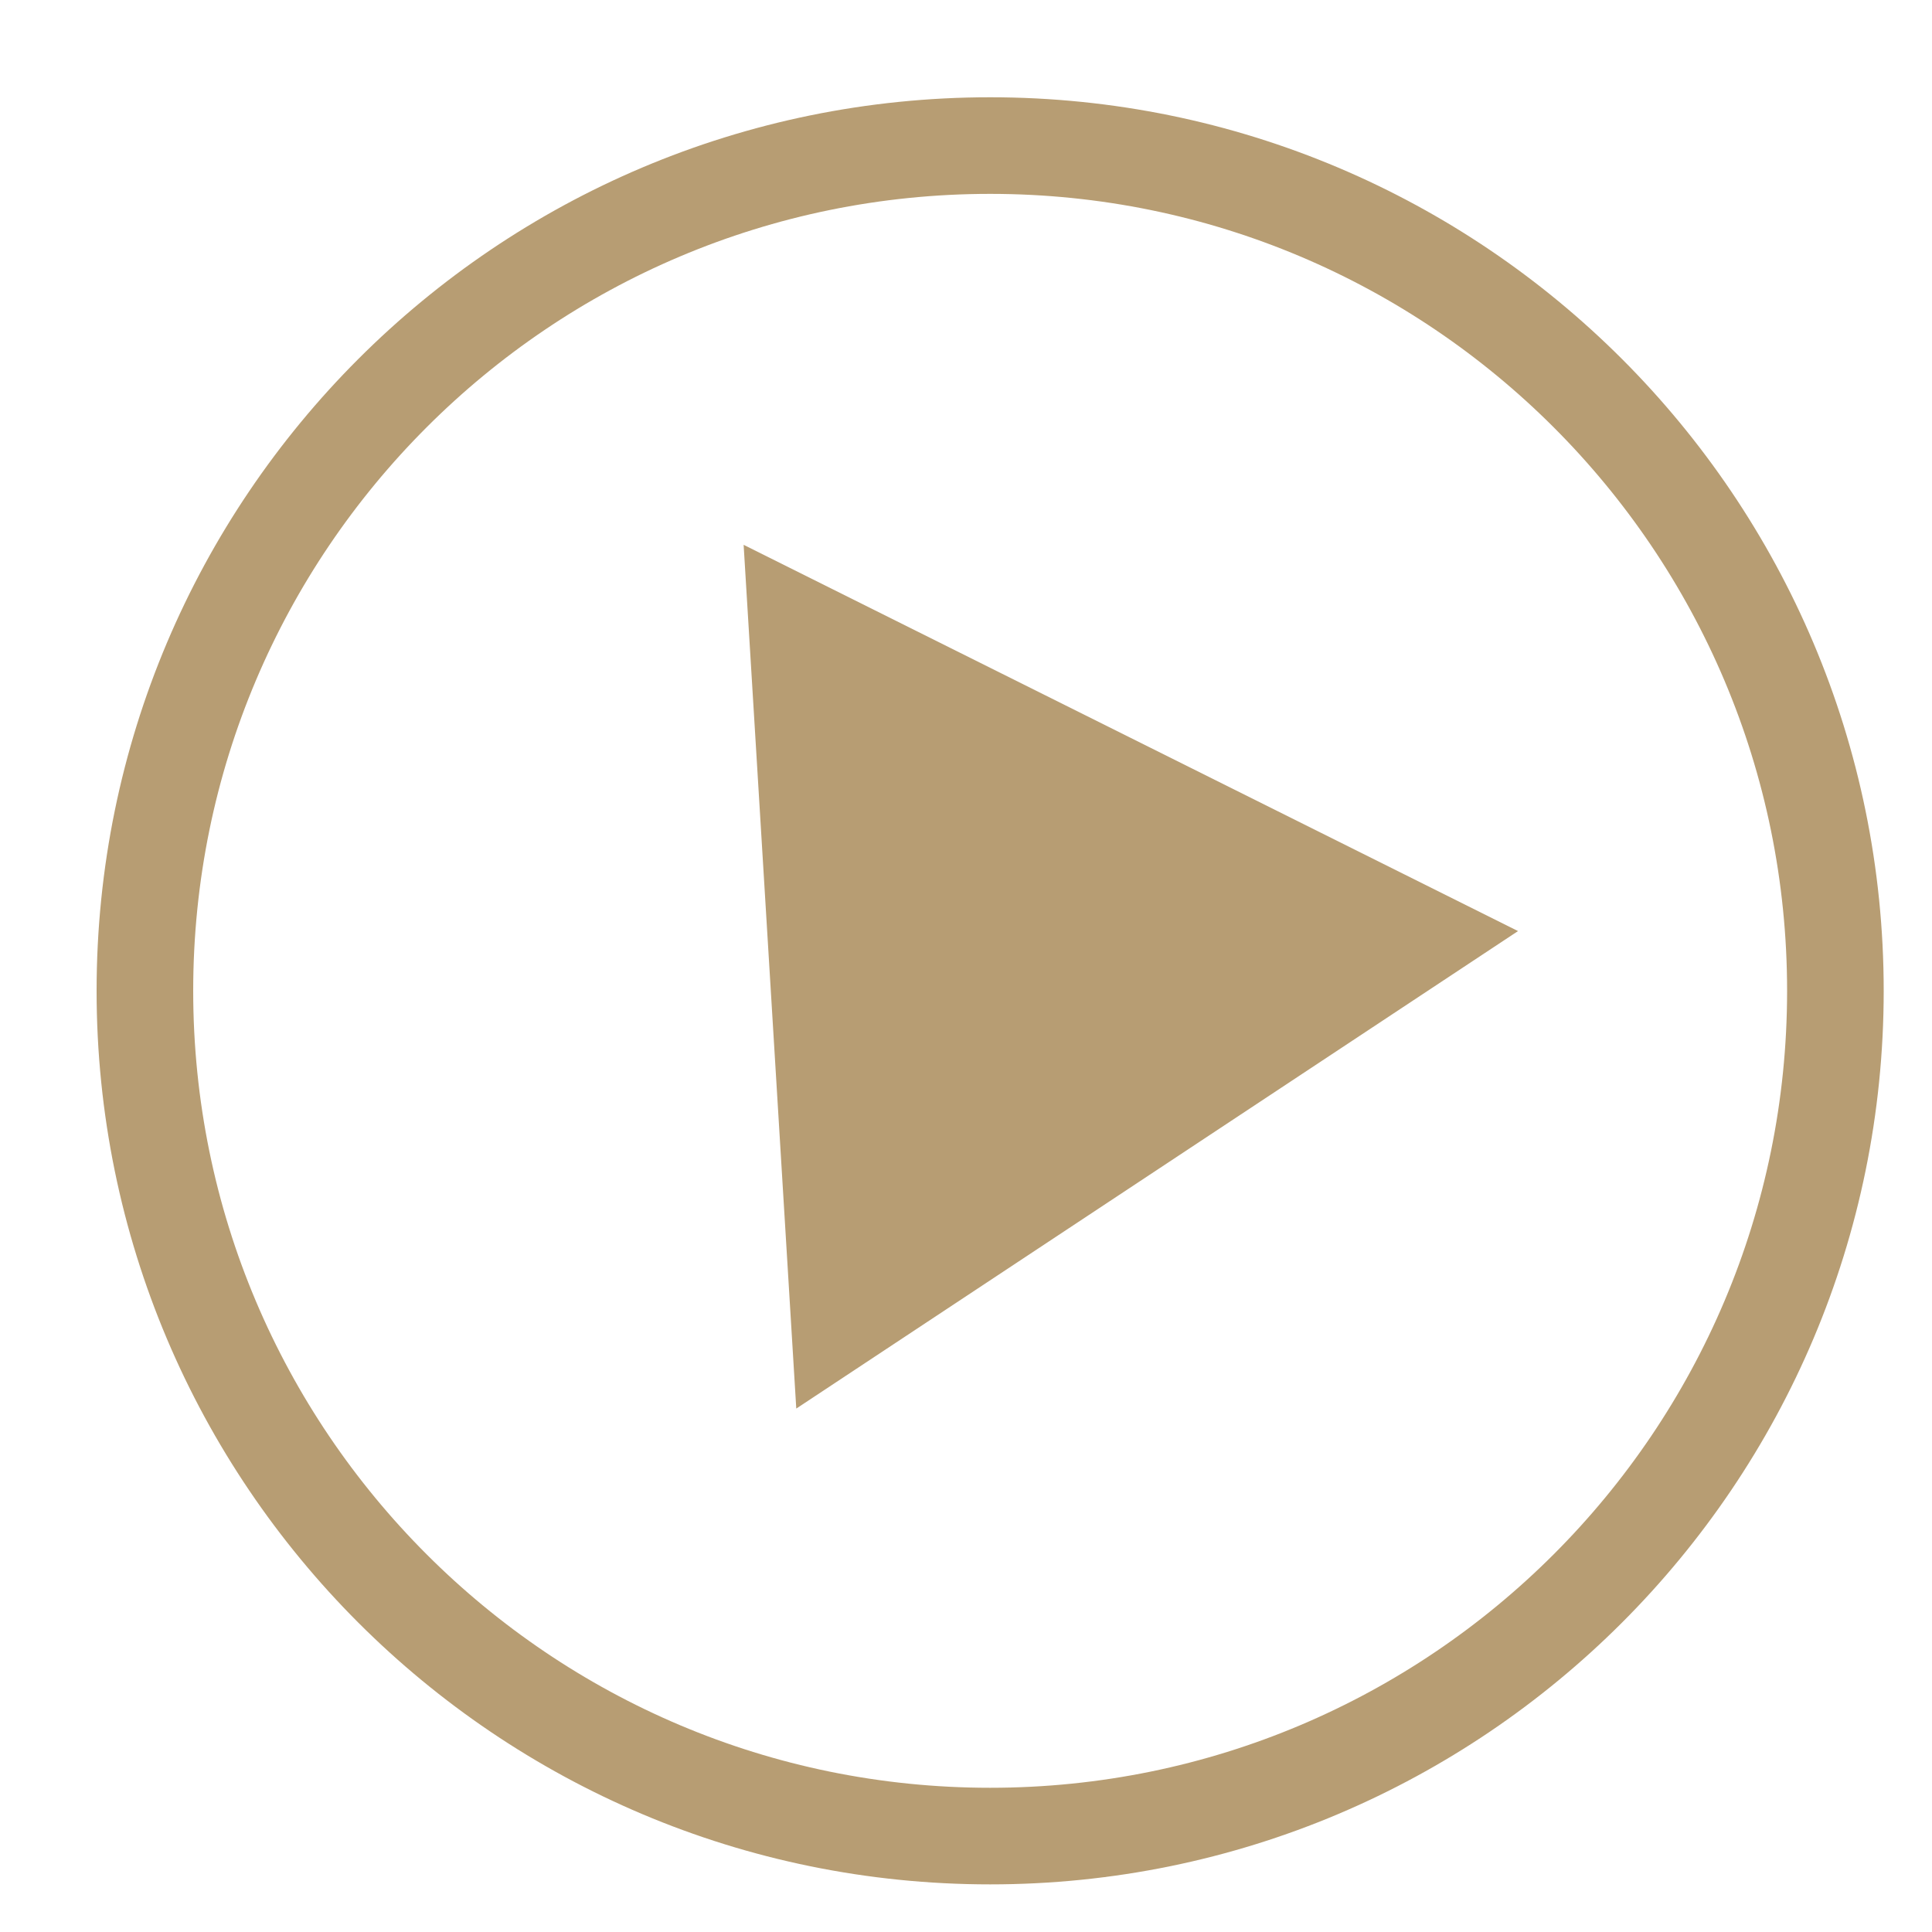
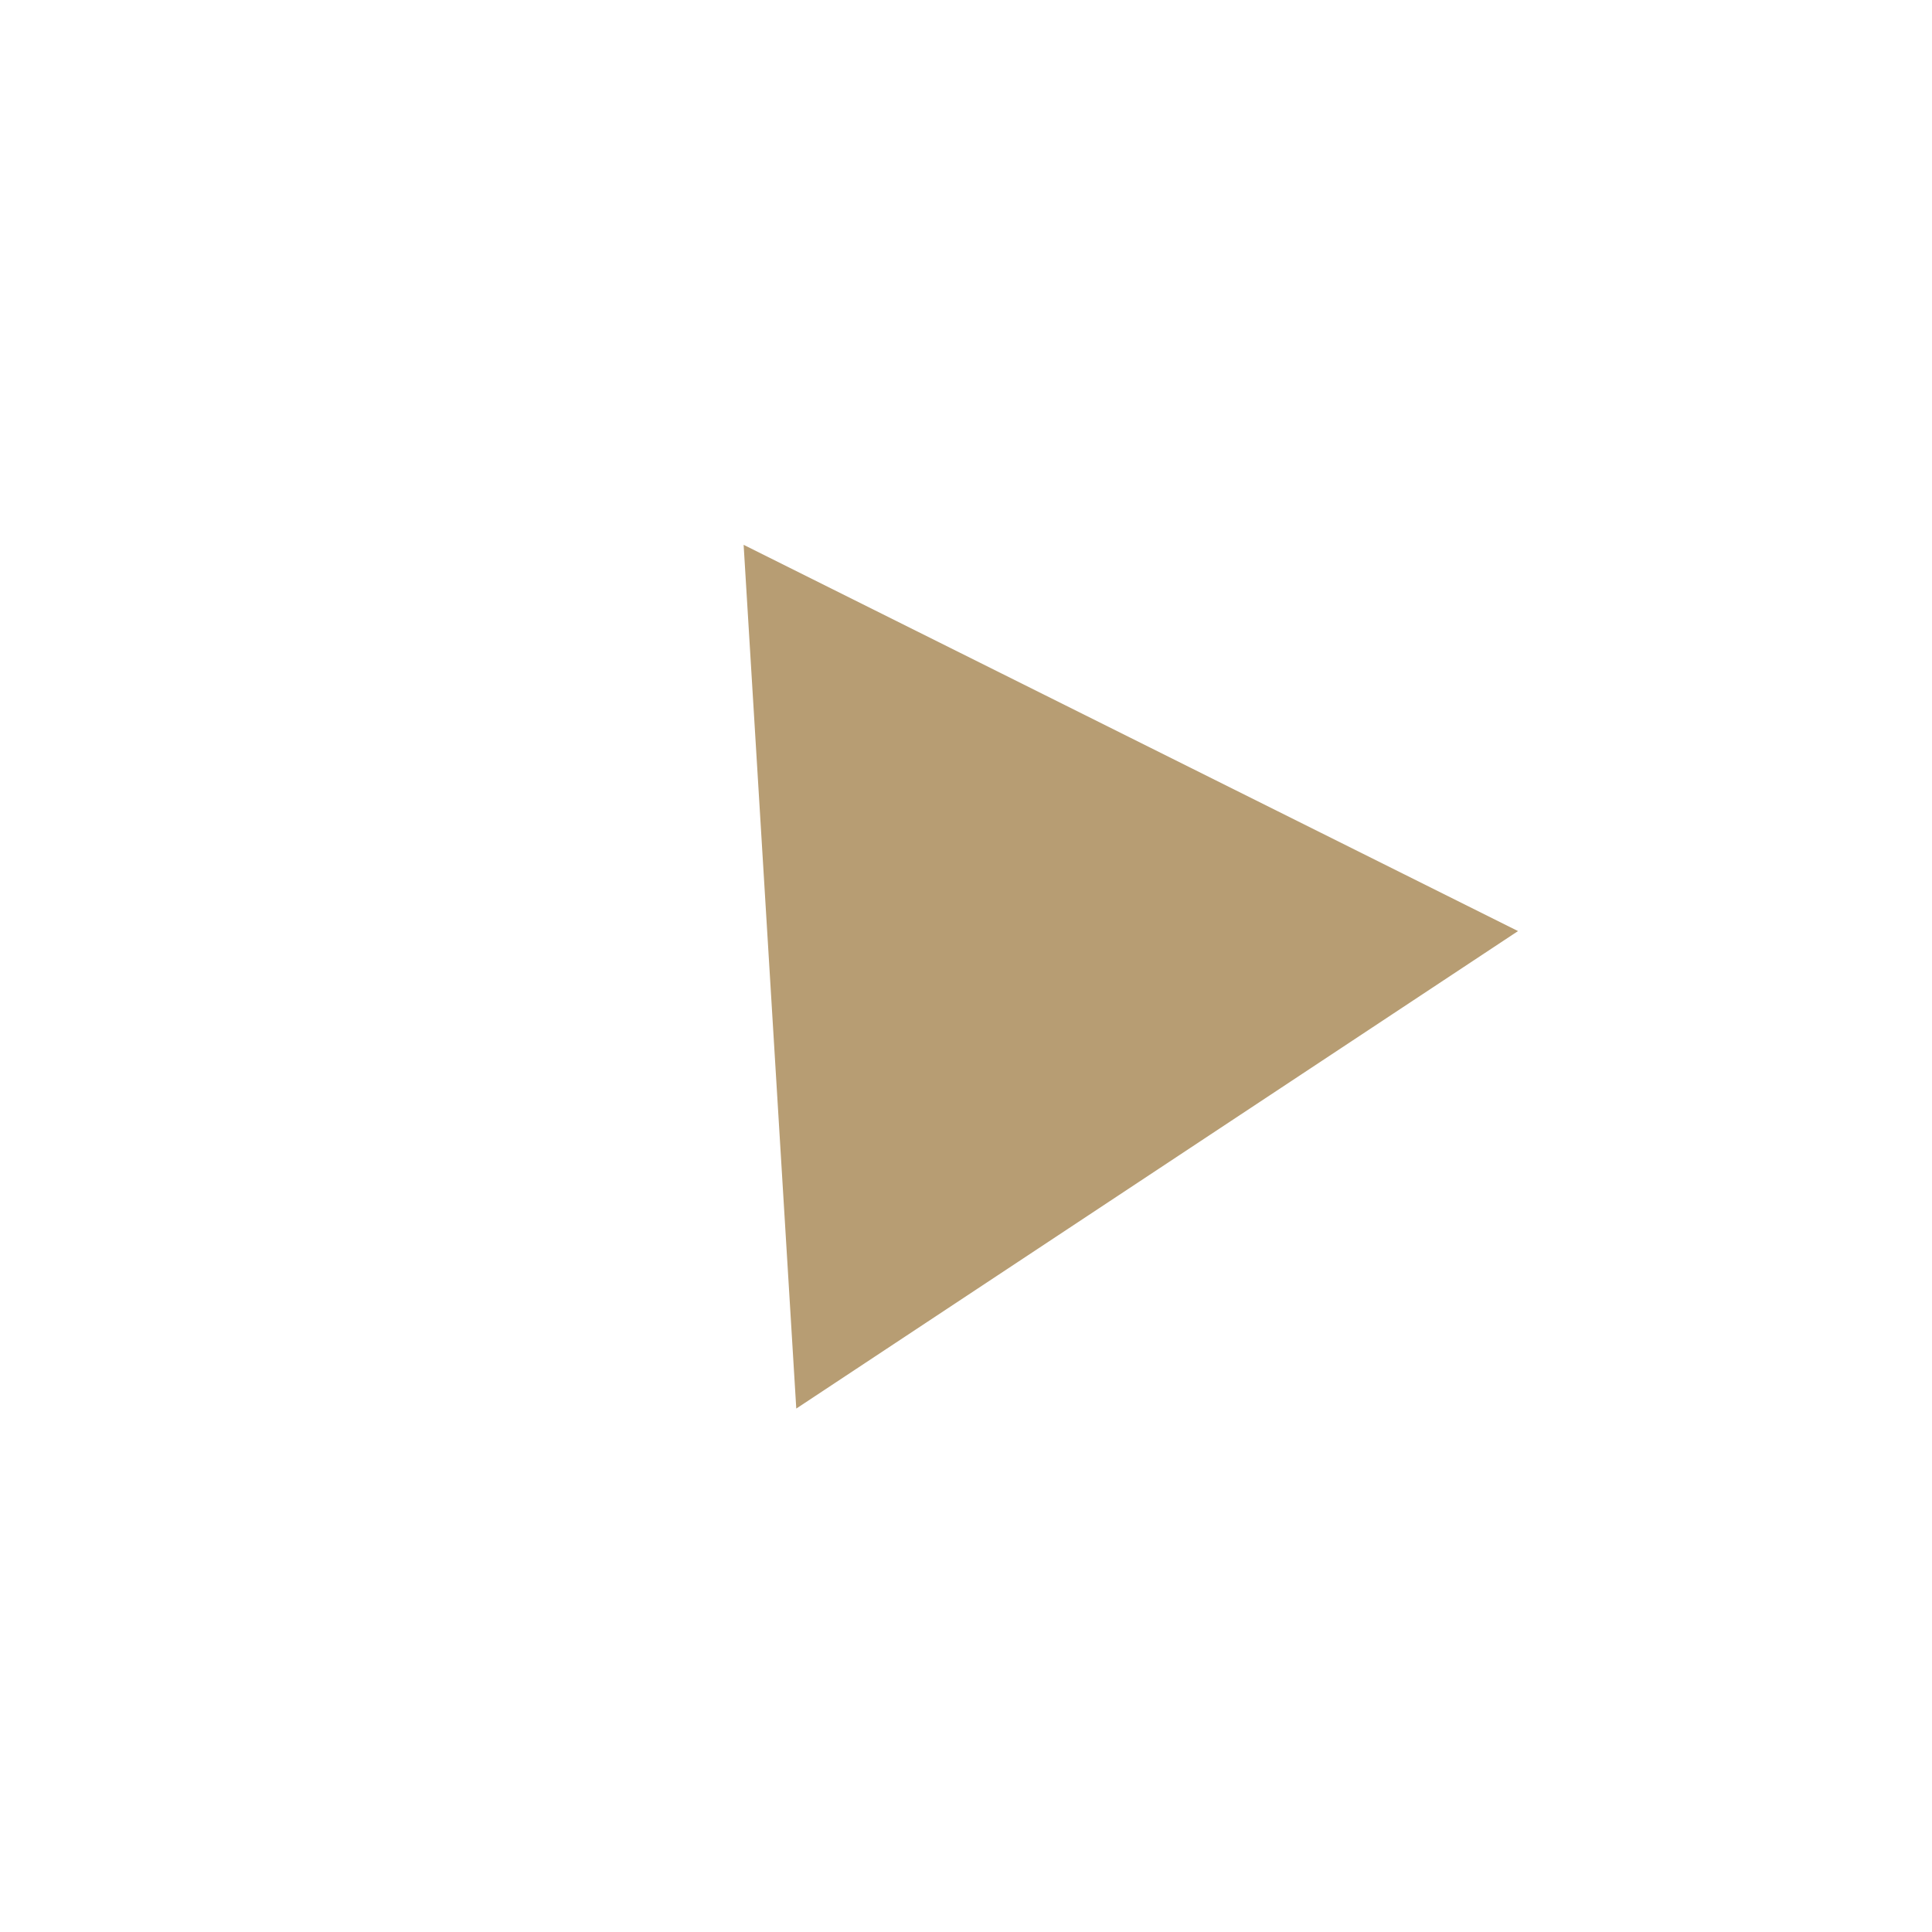
<svg xmlns="http://www.w3.org/2000/svg" viewBox="0 0 40.00 40.00" data-guides="{&quot;vertical&quot;:[],&quot;horizontal&quot;:[]}">
  <defs />
-   <path stroke-width="2" stroke="#b79d73" cx="50" cy="50" r="48" id="tSvg184ecb93db4" title="Ellipse 1" fill="none" fill-opacity="1" stroke-opacity="1" rx="48" ry="48" d="M20.5 3.014C30.165 3.014 38 10.849 38 20.514C38 30.178 30.165 38.014 20.5 38.014C10.835 38.014 3 30.178 3 20.514C3 10.849 10.835 3.014 20.5 3.014Z" style="transform-origin: 20.5px 20.514px;" />
  <path fill="#b79d73" stroke="none" fill-opacity="1" stroke-width="1" stroke-opacity="1" id="tSvgbe6e6f2c22" title="Path 1" d="M15.396 11.28C20.74 13.945 26.084 16.611 31.429 19.277C26.448 22.572 21.467 25.868 16.486 29.163C16.123 23.202 15.759 17.241 15.396 11.28Z" />
</svg>